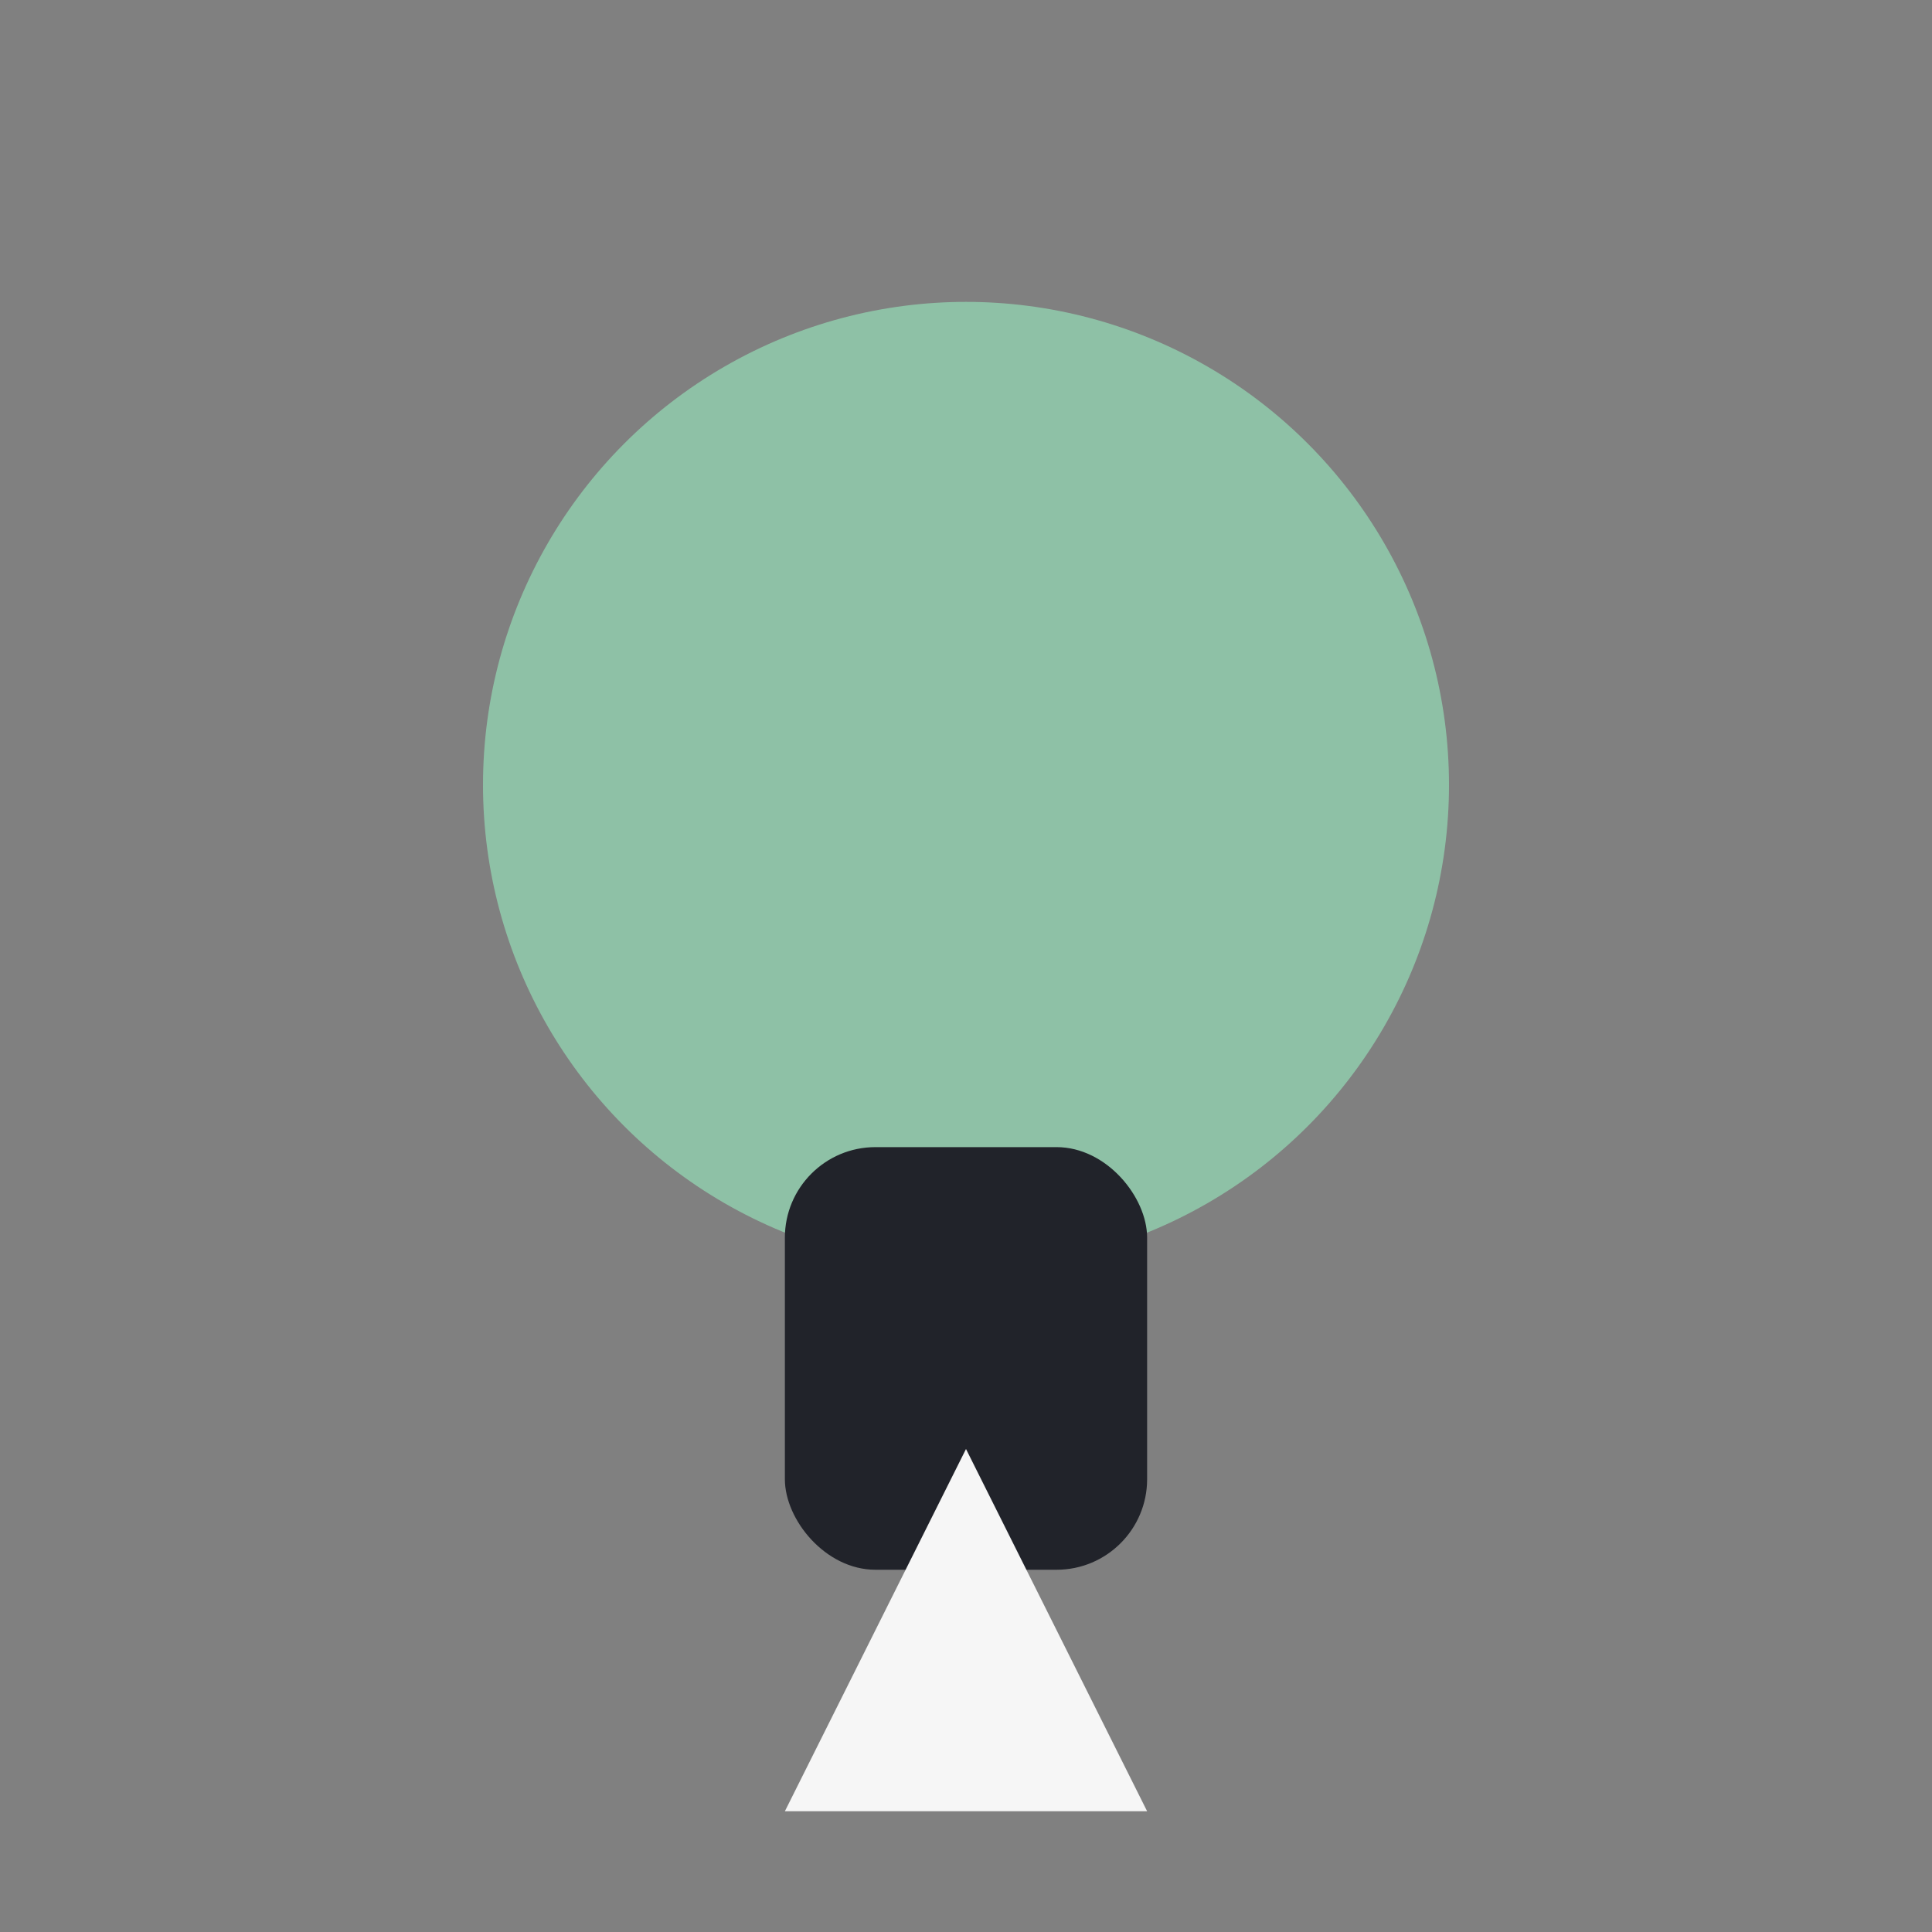
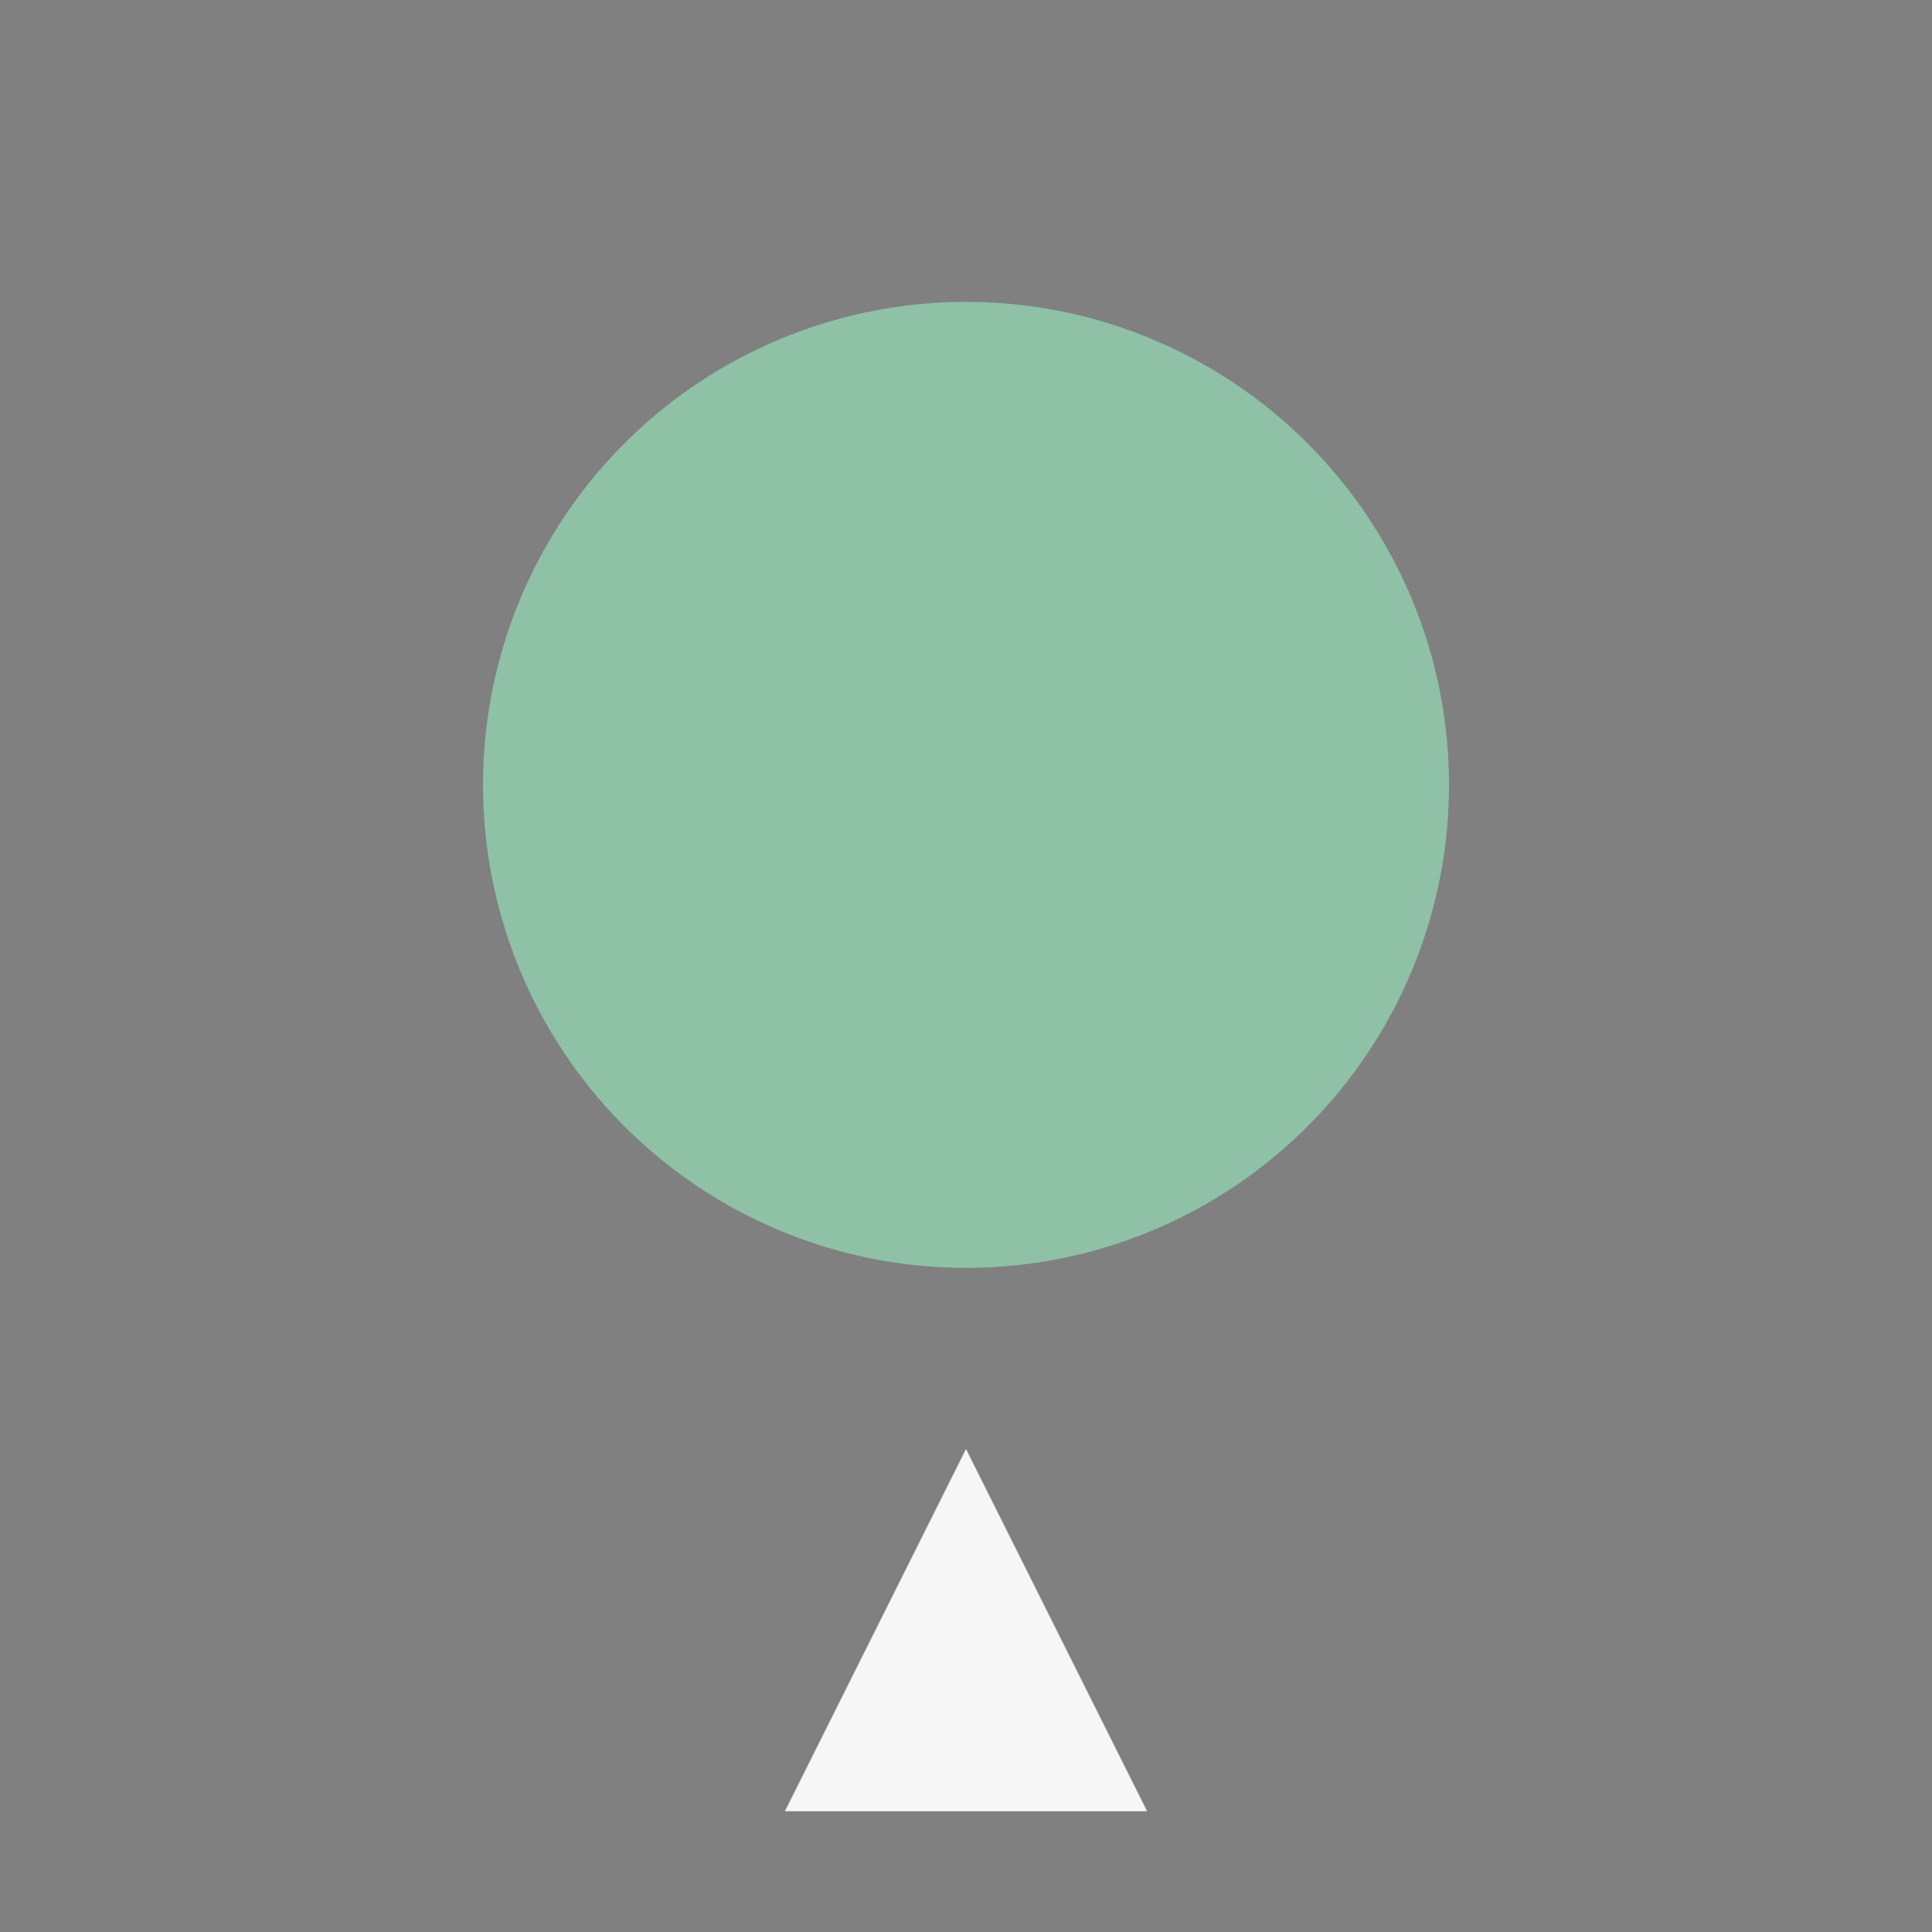
<svg xmlns="http://www.w3.org/2000/svg" width="32" height="32" viewBox="0 0 32 32">
  <rect x="0" y="0" width="32" height="32" fill="#808080" stroke="none" />
  <circle cx="16" cy="13" r="8" fill="#8EC1A6" />
-   <rect x="13" y="19" width="6" height="7" rx="1.5" fill="#21232A" />
  <polygon points="16,24 13,30 19,30" fill="#F6F6F6" />
</svg>